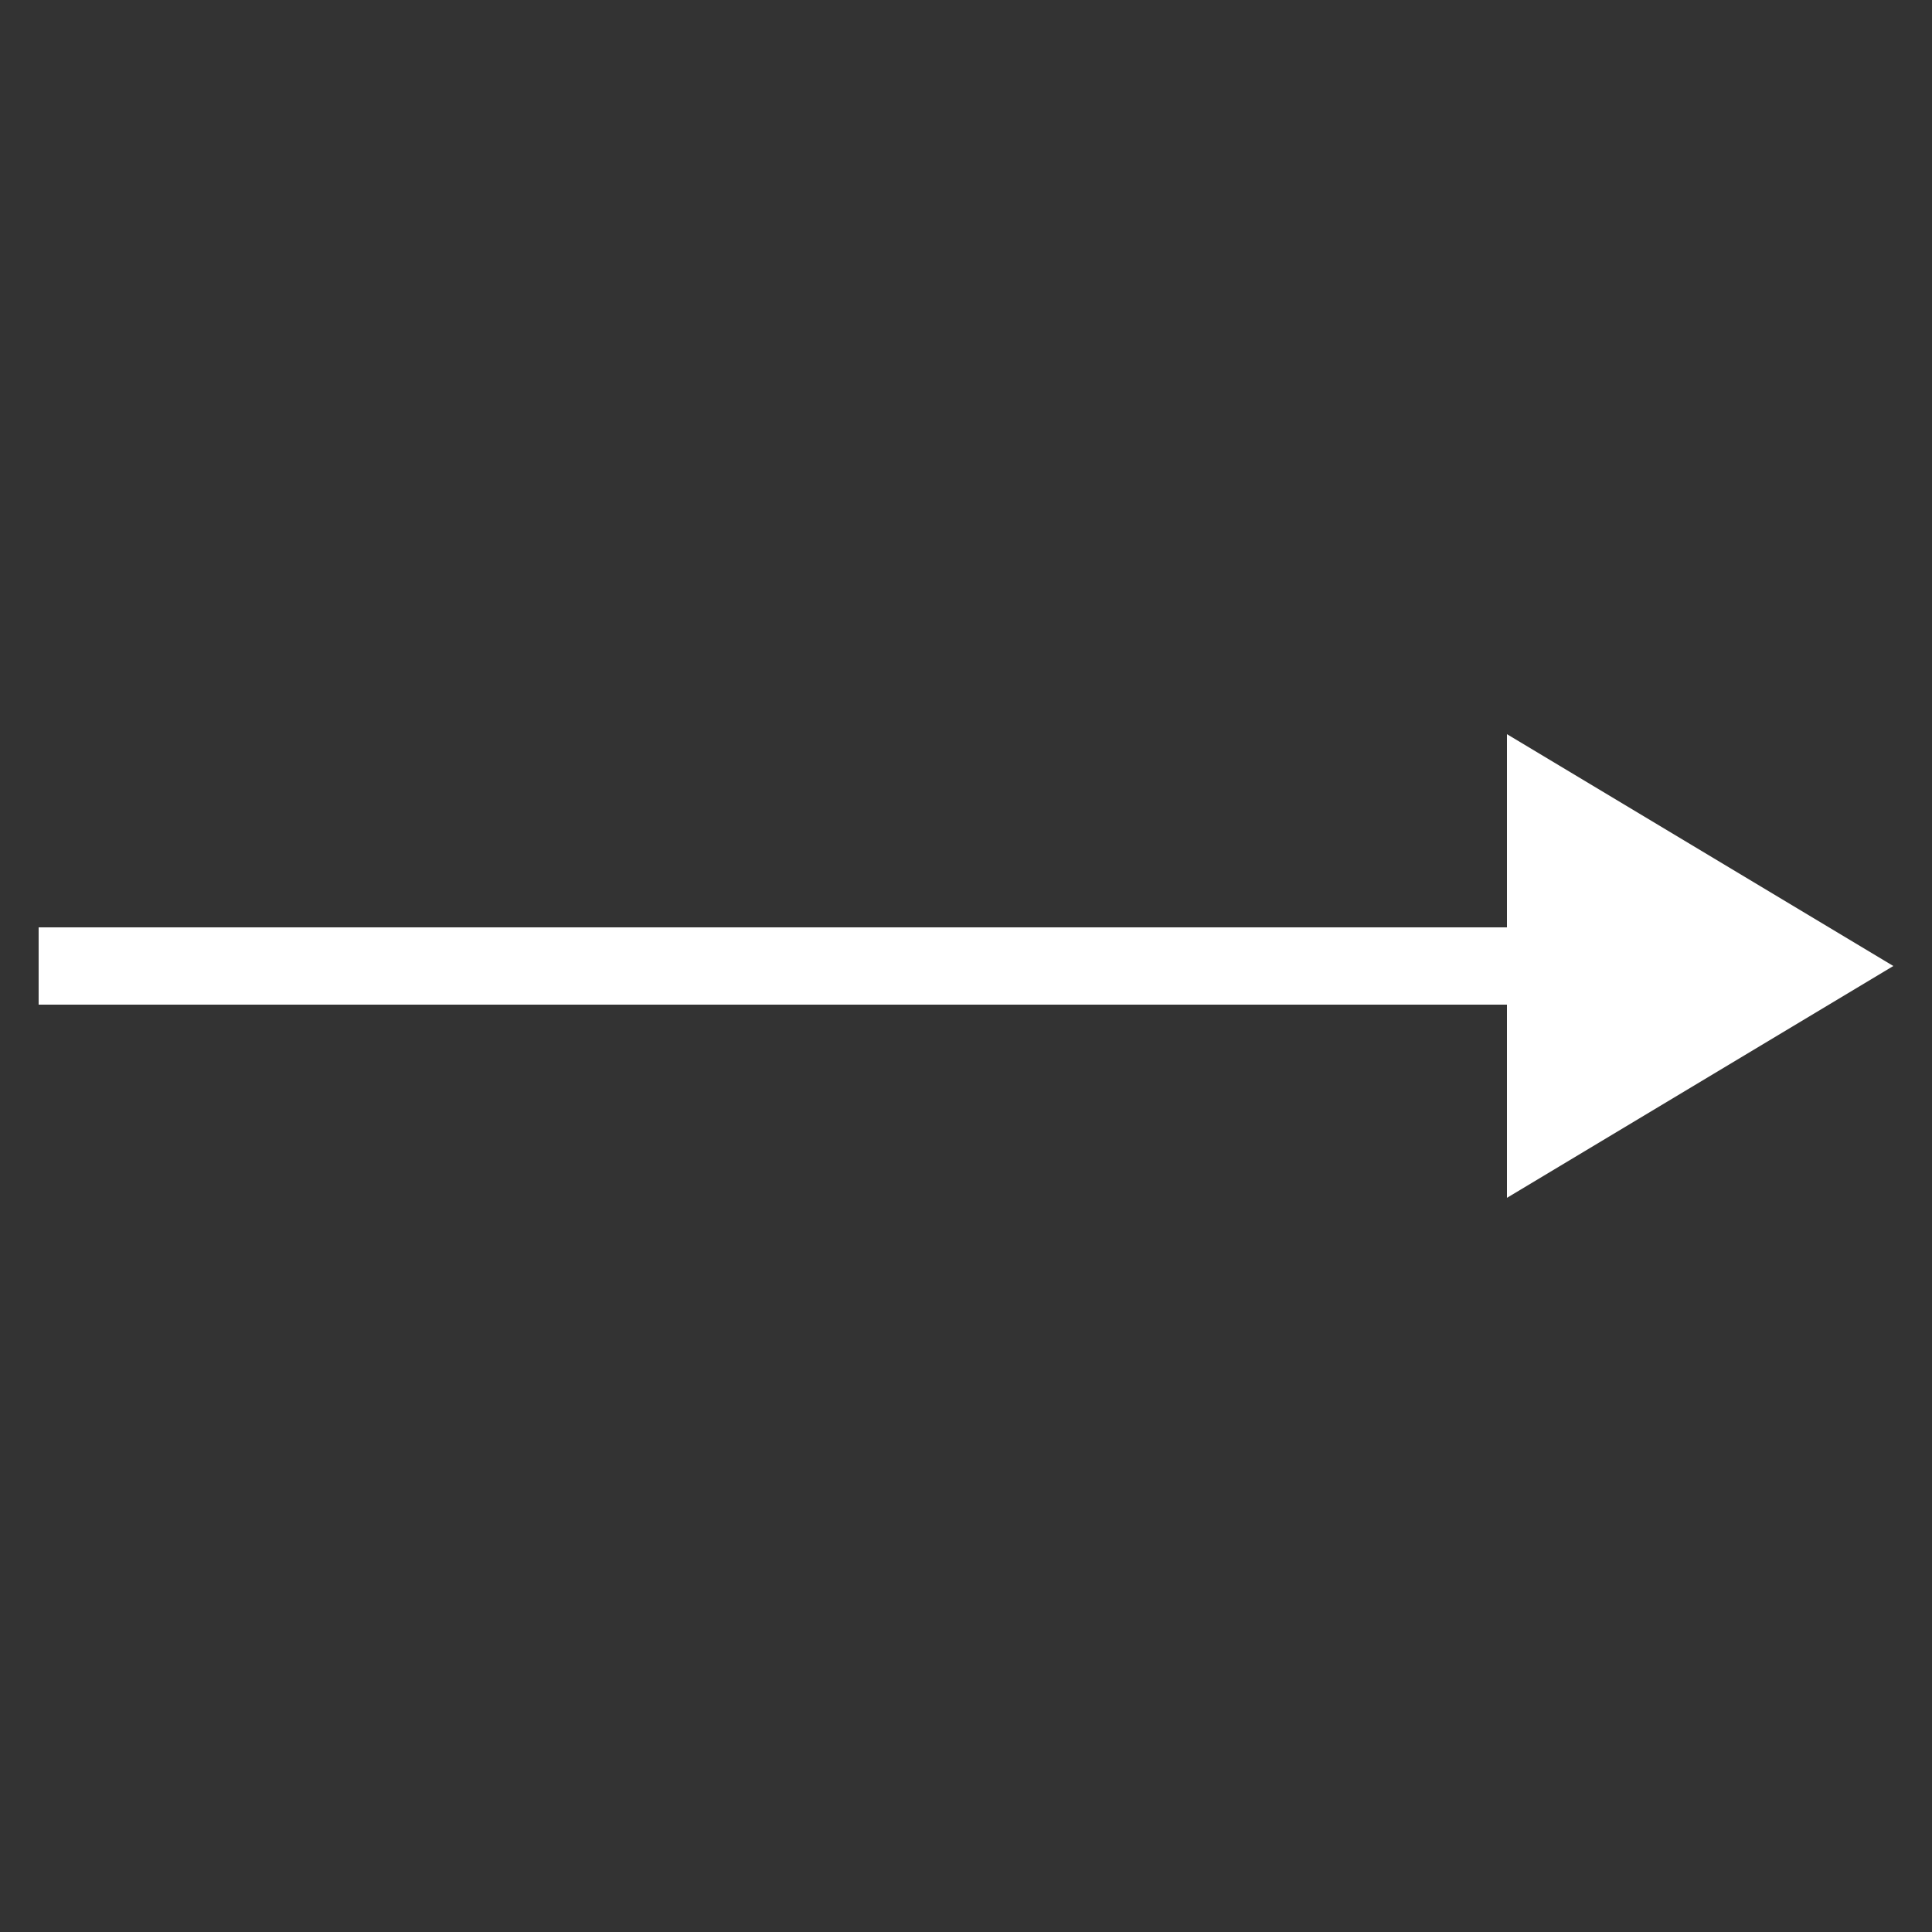
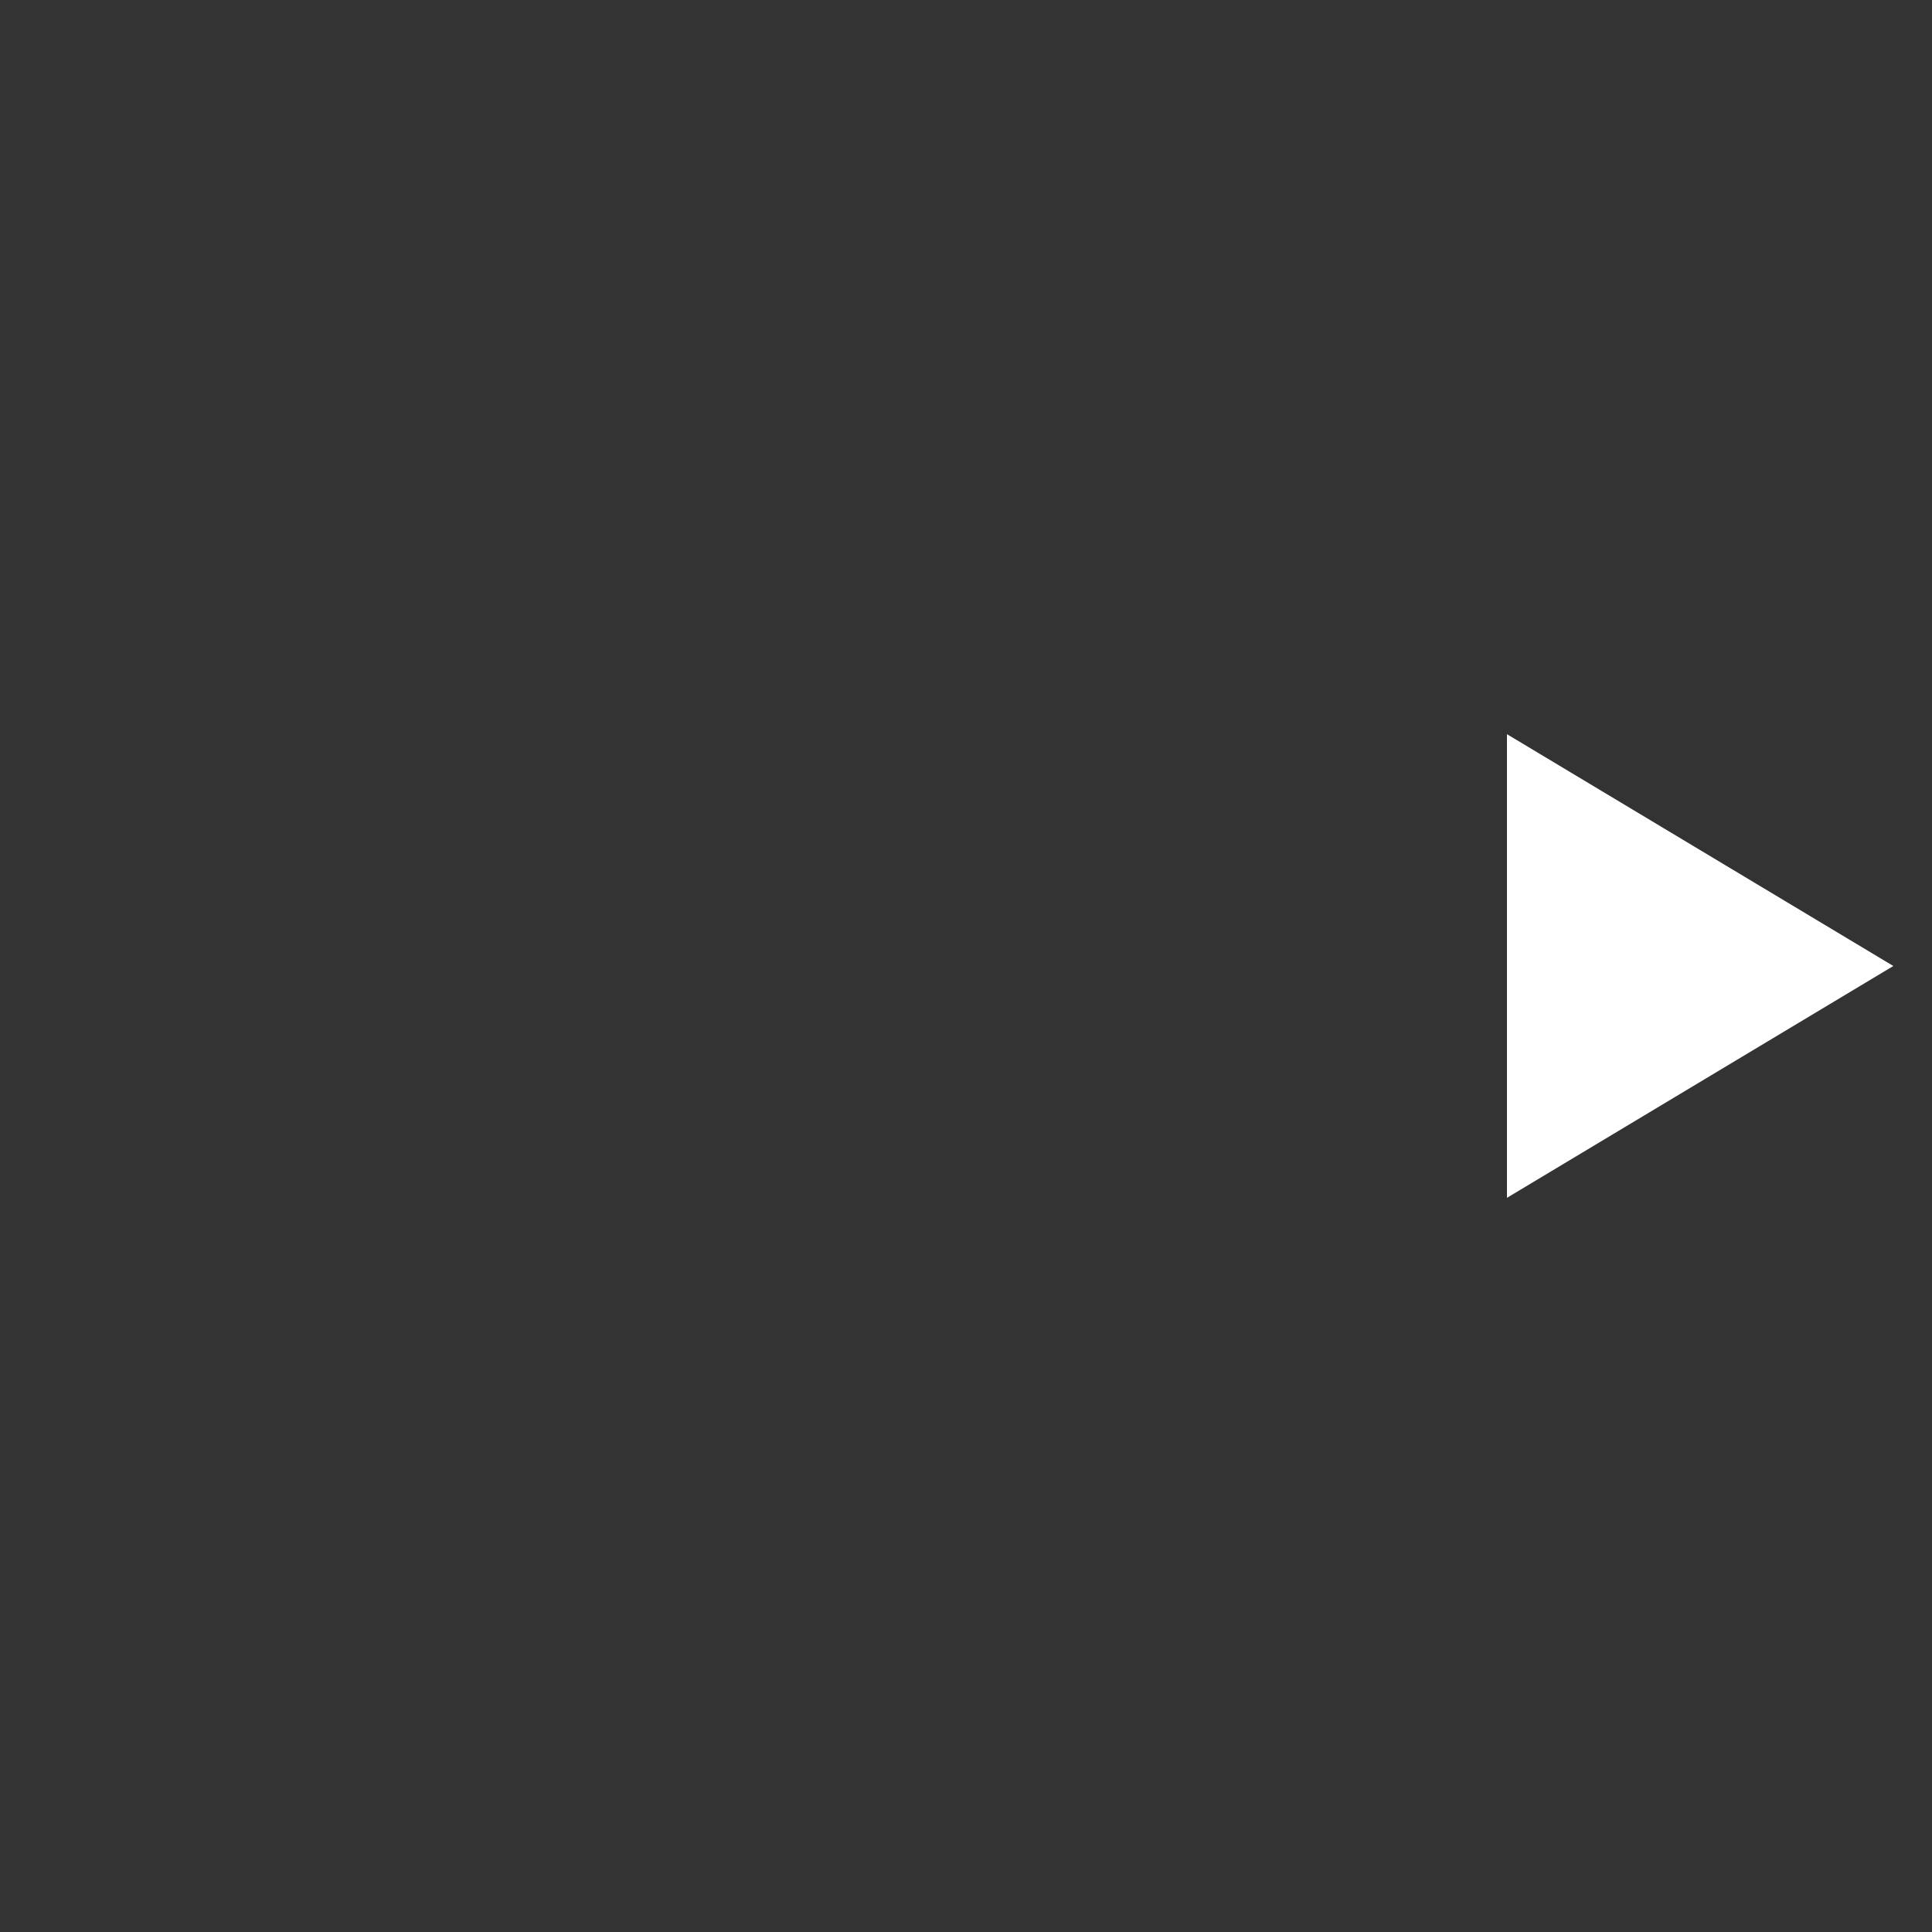
<svg xmlns="http://www.w3.org/2000/svg" width="25" height="25" viewBox="0 0 25 25" fill="none">
  <rect x="0" y="0" width="25" height="25" fill="#333333" stroke="none" />
-   <path fill-rule="evenodd" clip-rule="evenodd" d="M19.5 15.5L24.5 12.5L19.5 9.5V12H0.5V13H19.5V15.5Z" fill="white" />
+   <path fill-rule="evenodd" clip-rule="evenodd" d="M19.5 15.5L24.5 12.5L19.5 9.5V12V13H19.5V15.5Z" fill="white" />
</svg>